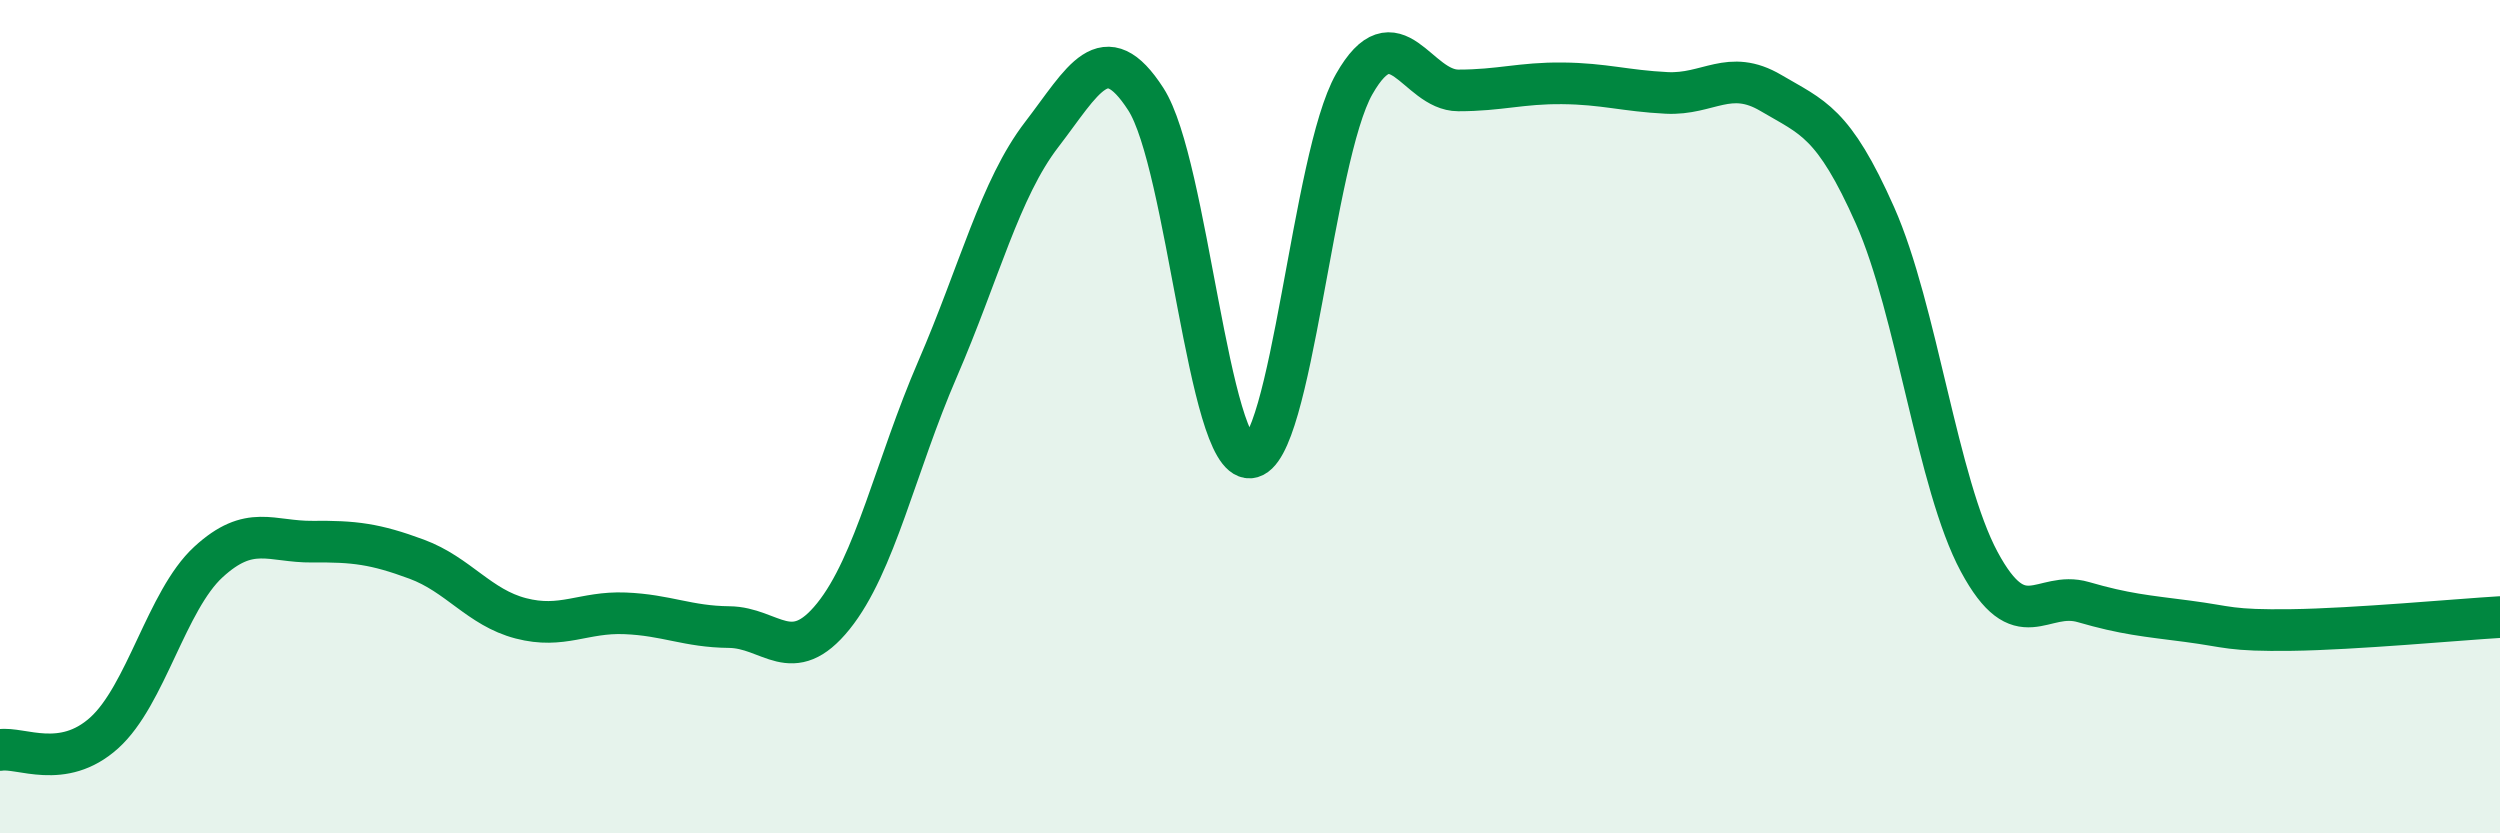
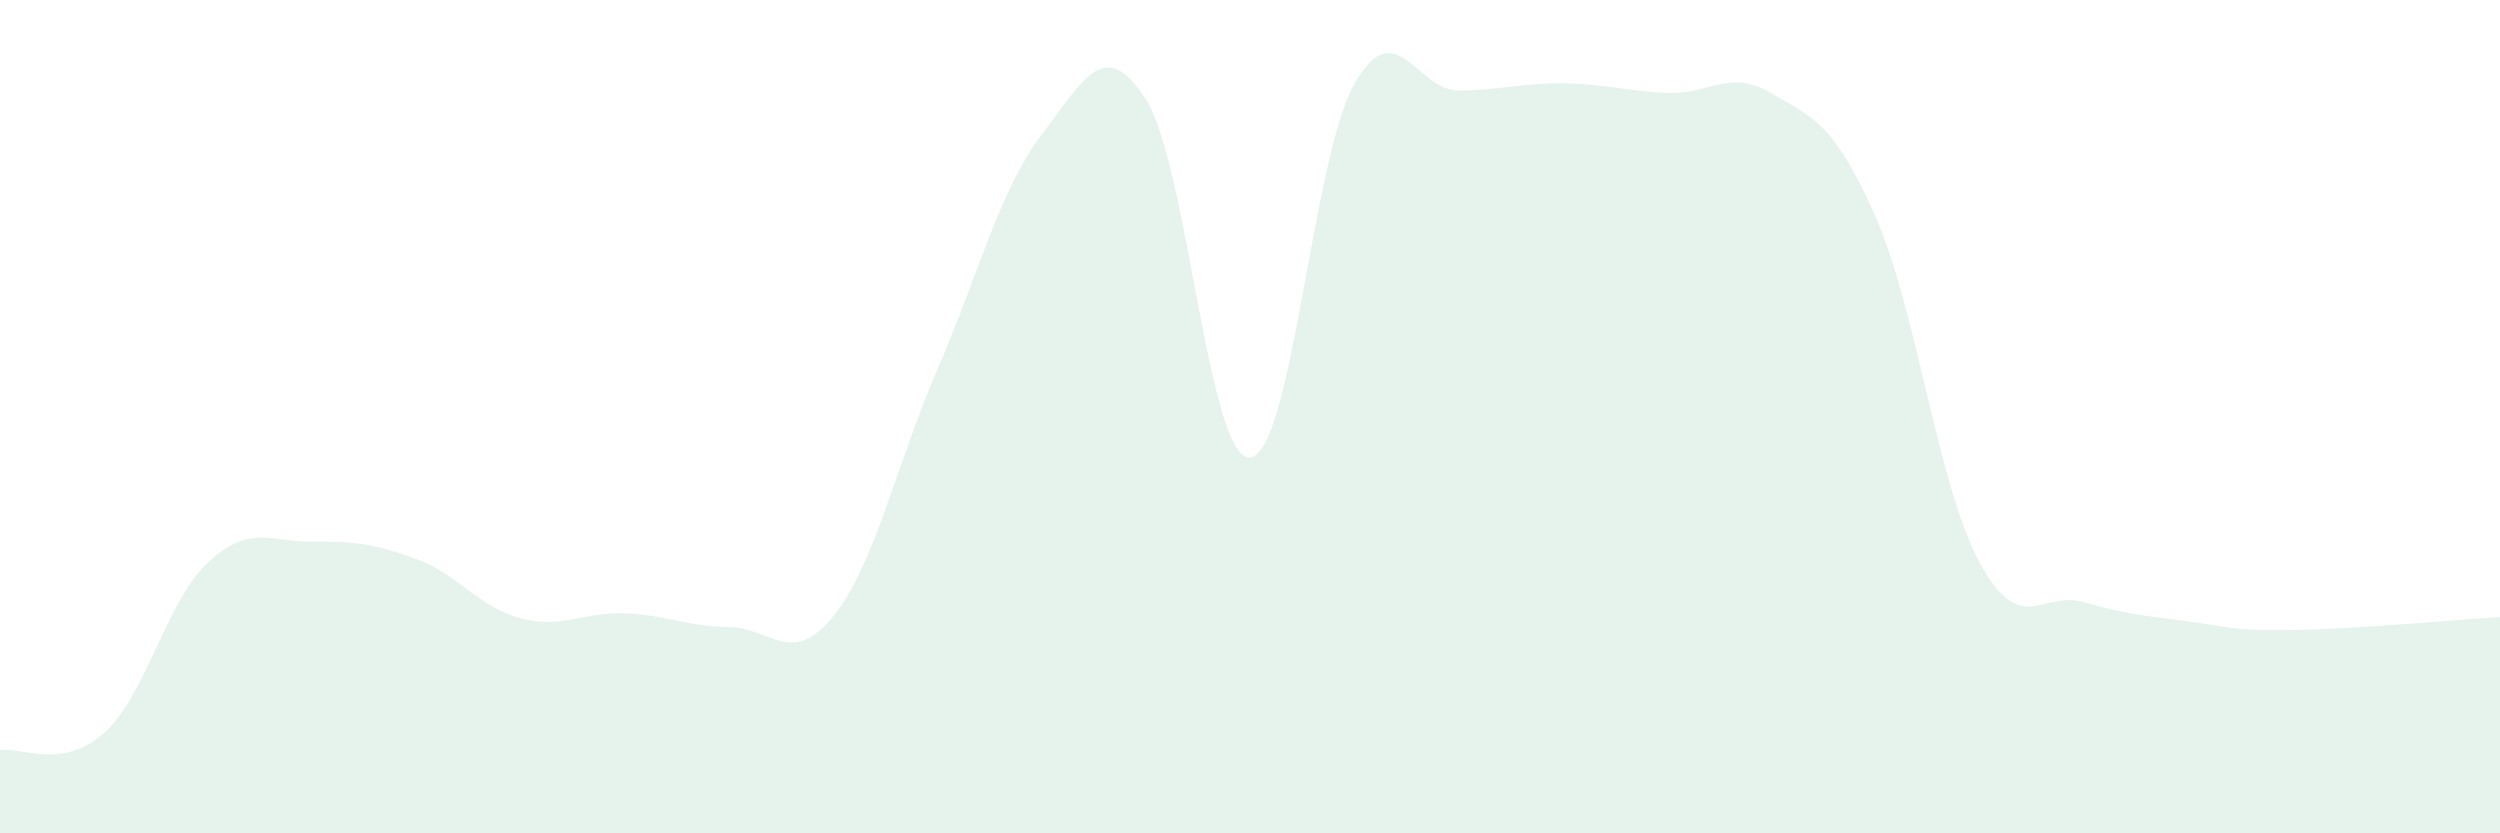
<svg xmlns="http://www.w3.org/2000/svg" width="60" height="20" viewBox="0 0 60 20">
  <path d="M 0,18 C 0.5,17.92 1.5,18.49 2.5,17.59 C 3.5,16.69 4,14.41 5,13.49 C 6,12.57 6.5,13.01 7.5,13 C 8.5,12.99 9,13.05 10,13.42 C 11,13.79 11.5,14.58 12.5,14.84 C 13.5,15.1 14,14.68 15,14.72 C 16,14.76 16.5,15.04 17.5,15.05 C 18.5,15.06 19,16.03 20,14.79 C 21,13.55 21.5,11.17 22.5,8.86 C 23.5,6.55 24,4.53 25,3.23 C 26,1.93 26.5,0.83 27.5,2.38 C 28.5,3.93 29,11.05 30,10.98 C 31,10.91 31.5,3.78 32.5,2.02 C 33.5,0.26 34,2.17 35,2.17 C 36,2.17 36.5,1.99 37.5,2 C 38.5,2.01 39,2.18 40,2.23 C 41,2.28 41.5,1.64 42.5,2.23 C 43.5,2.82 44,2.92 45,5.17 C 46,7.42 46.5,11.62 47.5,13.48 C 48.5,15.34 49,14.16 50,14.45 C 51,14.74 51.5,14.78 52.5,14.91 C 53.5,15.04 53.5,15.14 55,15.12 C 56.5,15.1 59,14.87 60,14.81L60 20L0 20Z" fill="#008740" opacity="0.1" stroke-linecap="round" stroke-linejoin="round" />
-   <path d="M 0,18 C 0.5,17.92 1.5,18.49 2.5,17.59 C 3.5,16.69 4,14.41 5,13.49 C 6,12.57 6.5,13.01 7.5,13 C 8.5,12.99 9,13.05 10,13.42 C 11,13.79 11.5,14.58 12.5,14.84 C 13.5,15.1 14,14.68 15,14.72 C 16,14.76 16.5,15.04 17.5,15.05 C 18.5,15.06 19,16.03 20,14.79 C 21,13.55 21.5,11.17 22.5,8.86 C 23.5,6.55 24,4.53 25,3.23 C 26,1.93 26.5,0.83 27.5,2.38 C 28.5,3.93 29,11.05 30,10.98 C 31,10.91 31.5,3.78 32.5,2.02 C 33.5,0.26 34,2.17 35,2.17 C 36,2.17 36.5,1.99 37.5,2 C 38.5,2.01 39,2.18 40,2.23 C 41,2.28 41.5,1.64 42.5,2.23 C 43.5,2.82 44,2.92 45,5.17 C 46,7.42 46.5,11.62 47.5,13.48 C 48.5,15.34 49,14.16 50,14.45 C 51,14.74 51.5,14.78 52.5,14.91 C 53.5,15.04 53.5,15.14 55,15.12 C 56.5,15.1 59,14.87 60,14.81" stroke="#008740" stroke-width="1" fill="none" stroke-linecap="round" stroke-linejoin="round" />
</svg>